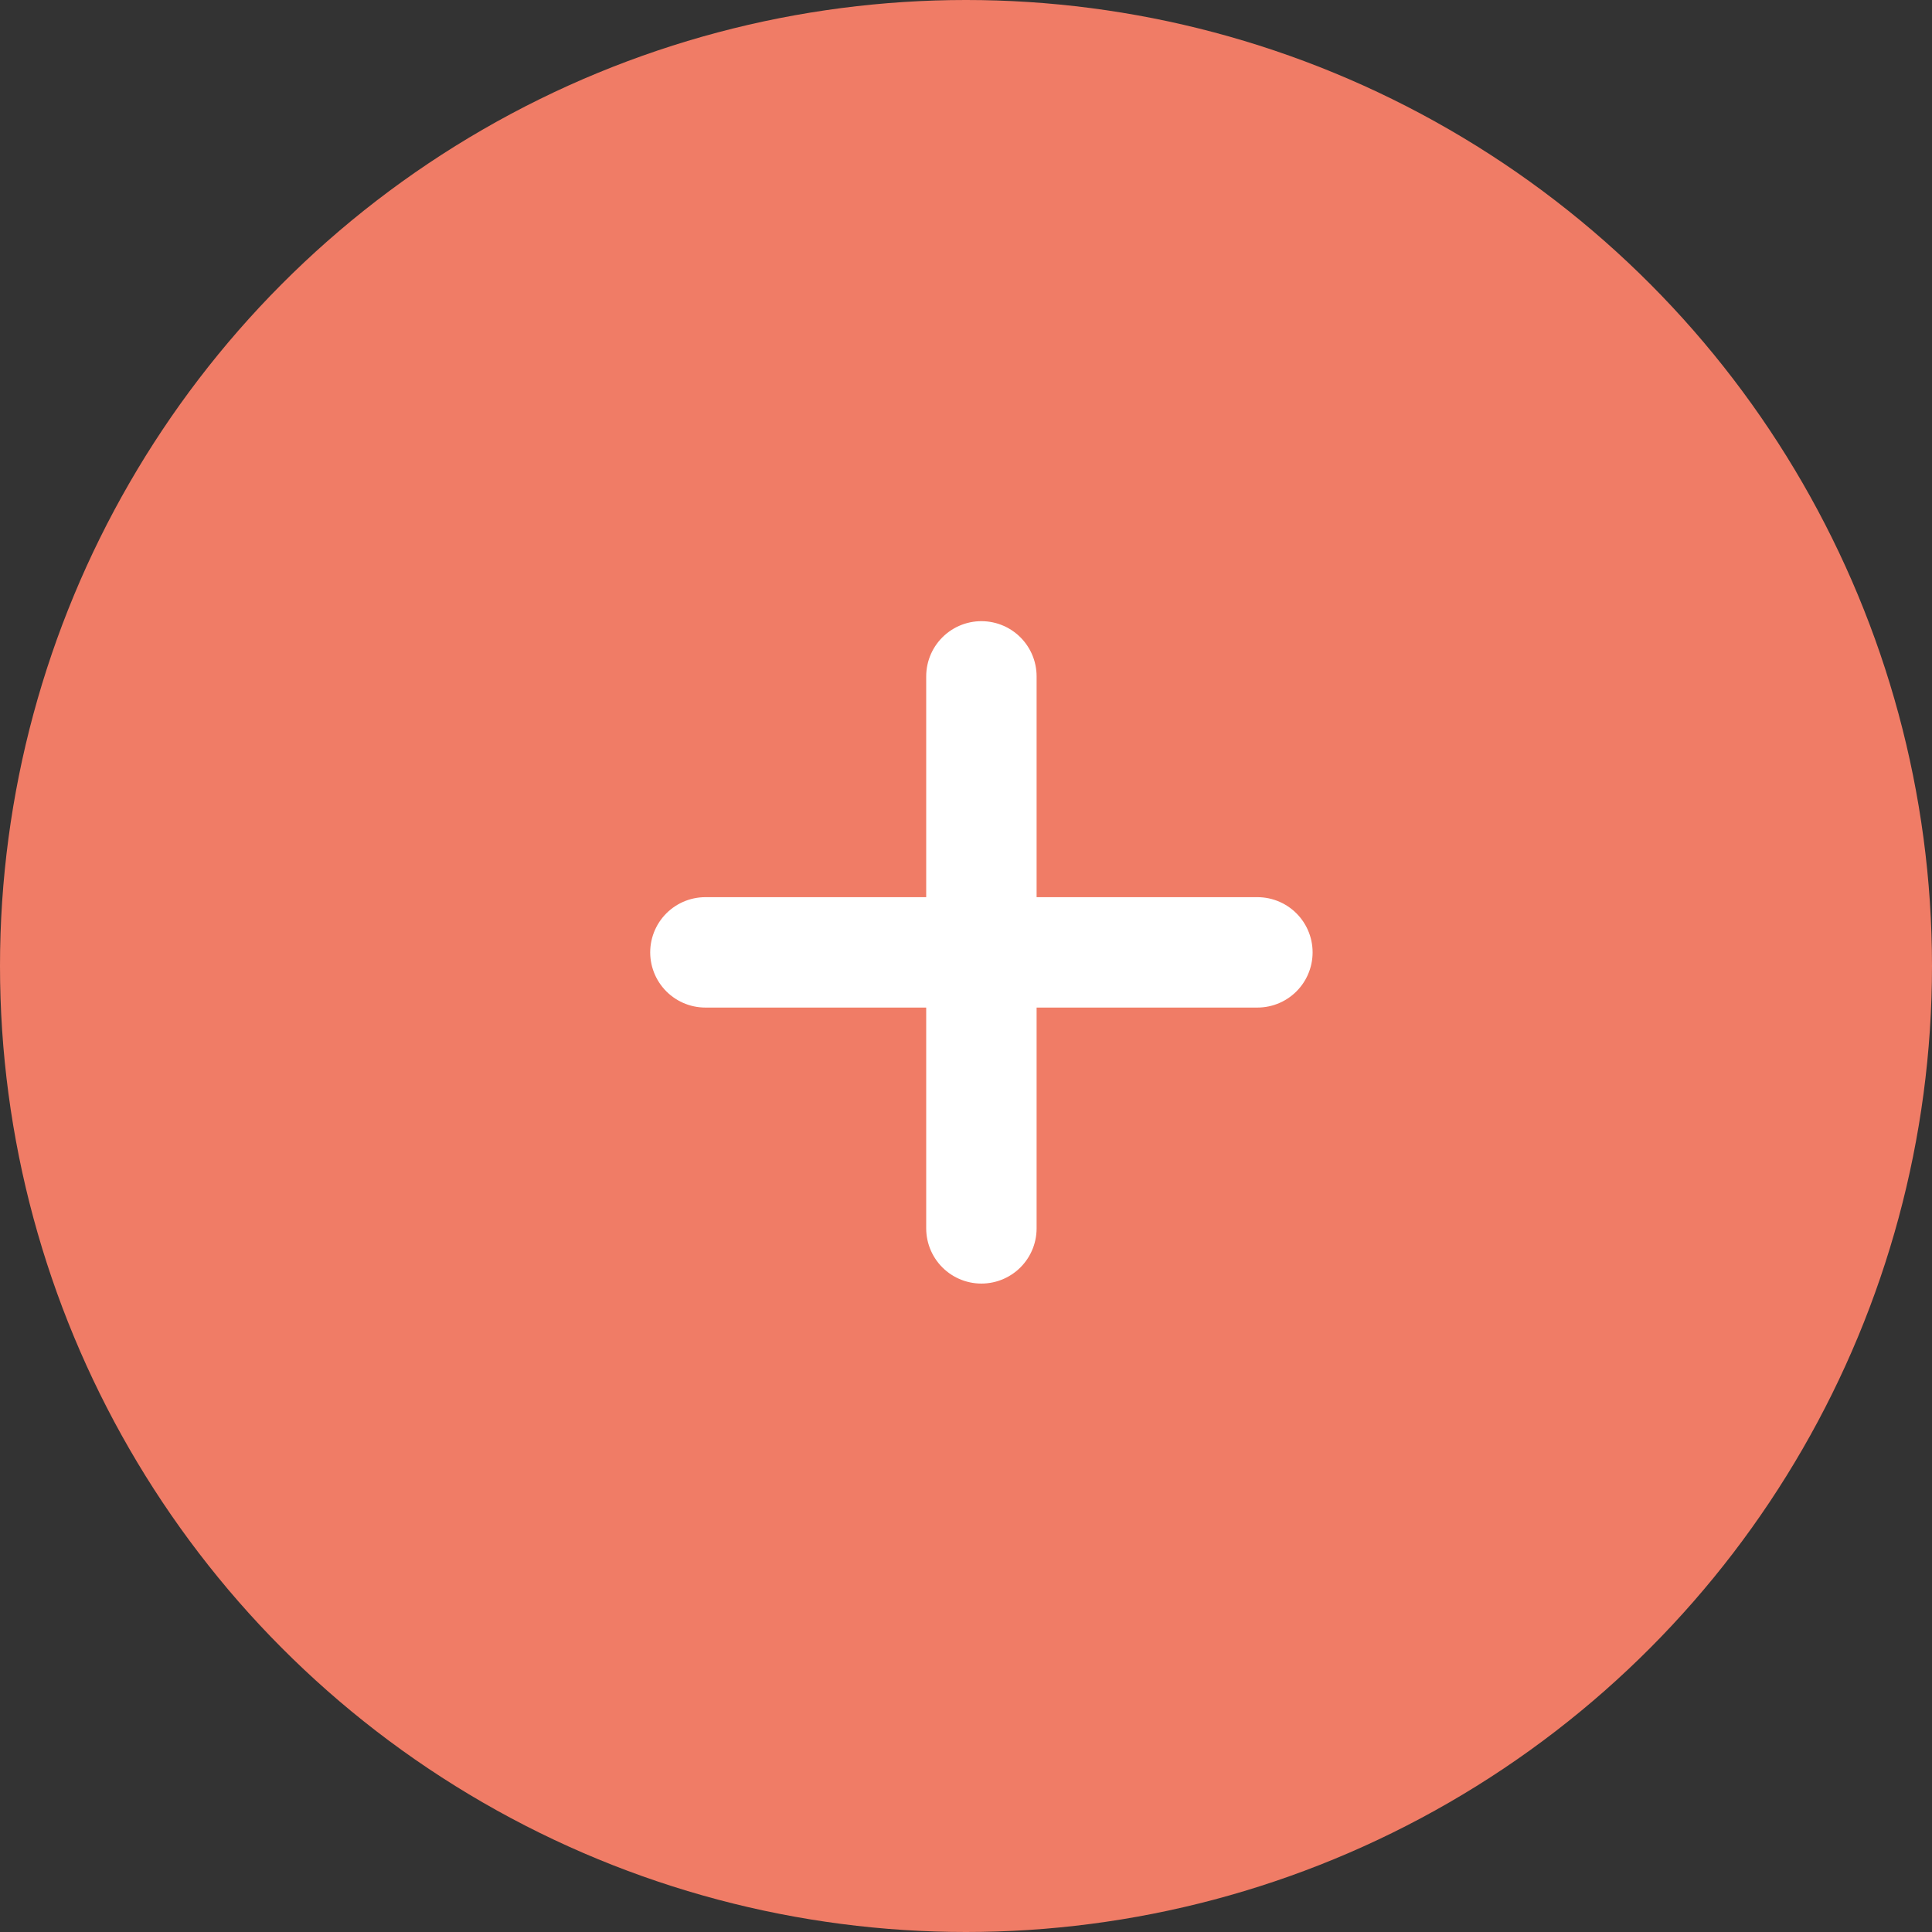
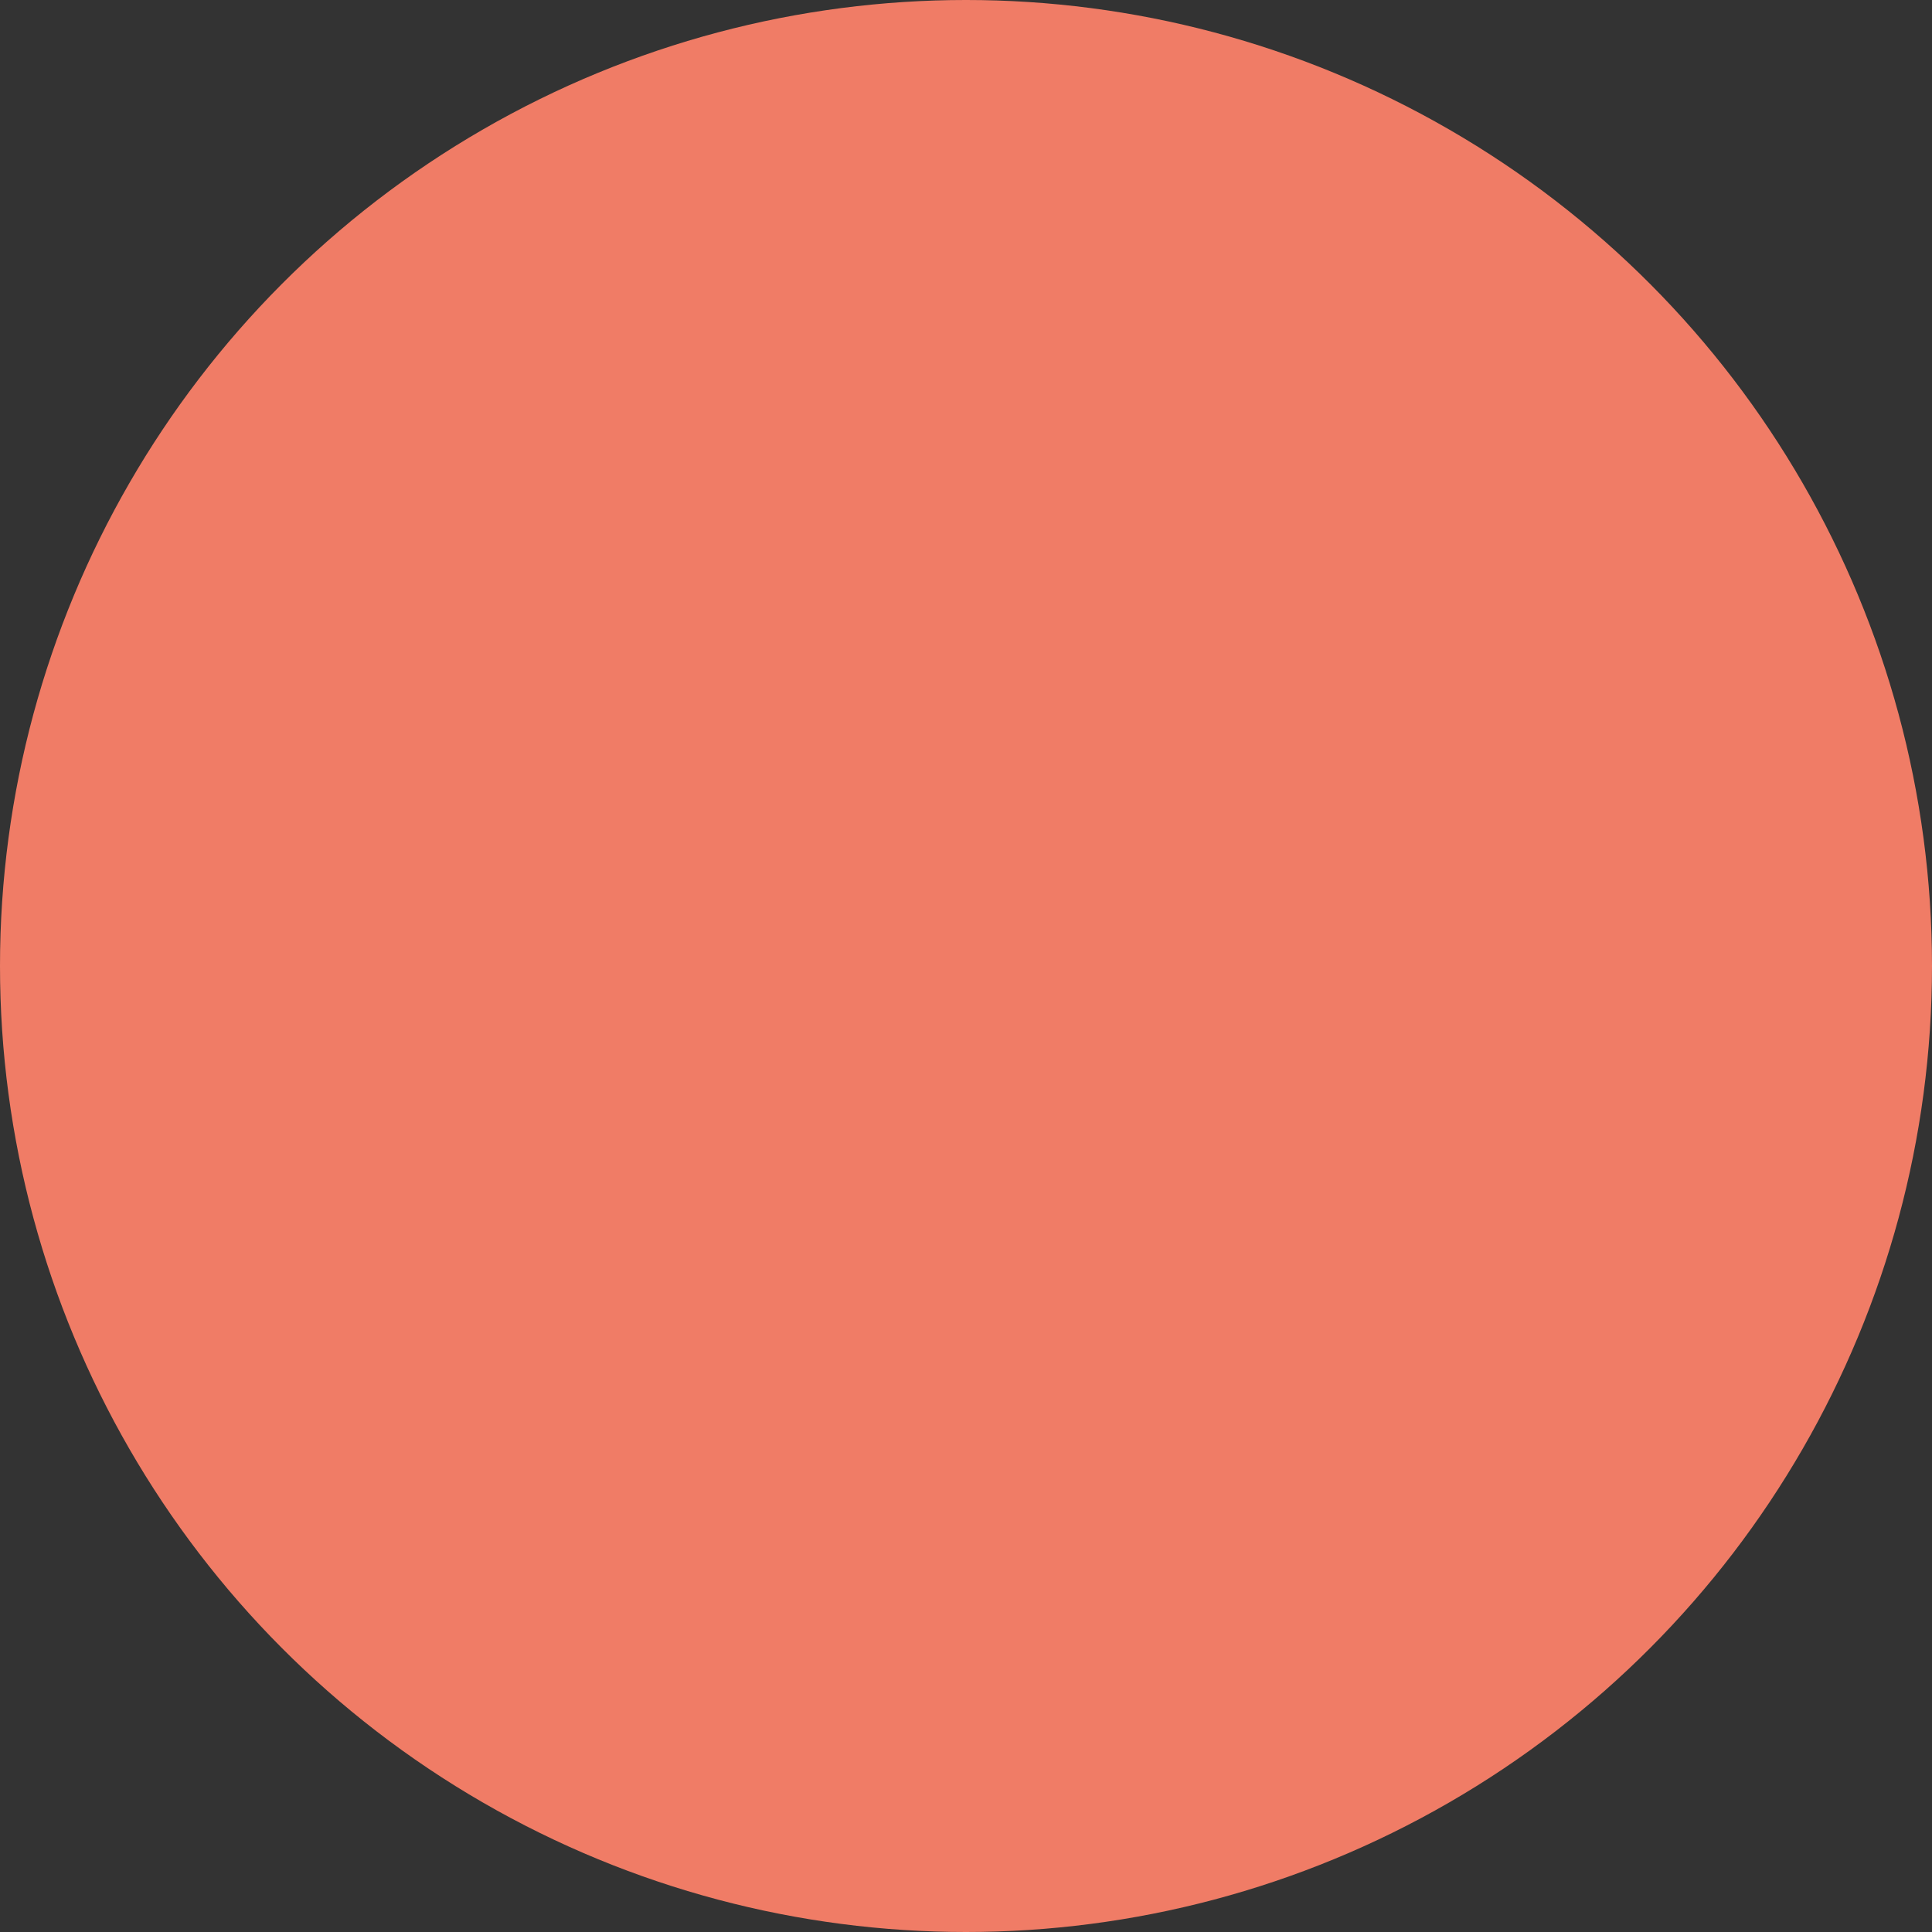
<svg xmlns="http://www.w3.org/2000/svg" width="35" height="35" viewBox="0 0 35 35">
  <rect x="0" y="0" width="35" height="35" fill="#333333" stroke="none" />
  <g id="ico-plus-circle" transform="translate(-245.355 -709.355)">
    <circle id="Ellipse_17" data-name="Ellipse 17" cx="17.5" cy="17.5" r="17.5" transform="translate(245.355 709.355)" fill="#f07c66" />
    <g id="Group_77" data-name="Group 77" transform="translate(258.134 721.608)">
-       <line id="Line_6" data-name="Line 6" y2="10" transform="translate(5)" fill="none" stroke="#fff" stroke-linecap="round" stroke-width="2" />
-       <line id="Line_7" data-name="Line 7" x1="10" transform="translate(0 5)" fill="none" stroke="#fff" stroke-linecap="round" stroke-width="2" />
-     </g>
+       </g>
  </g>
</svg>